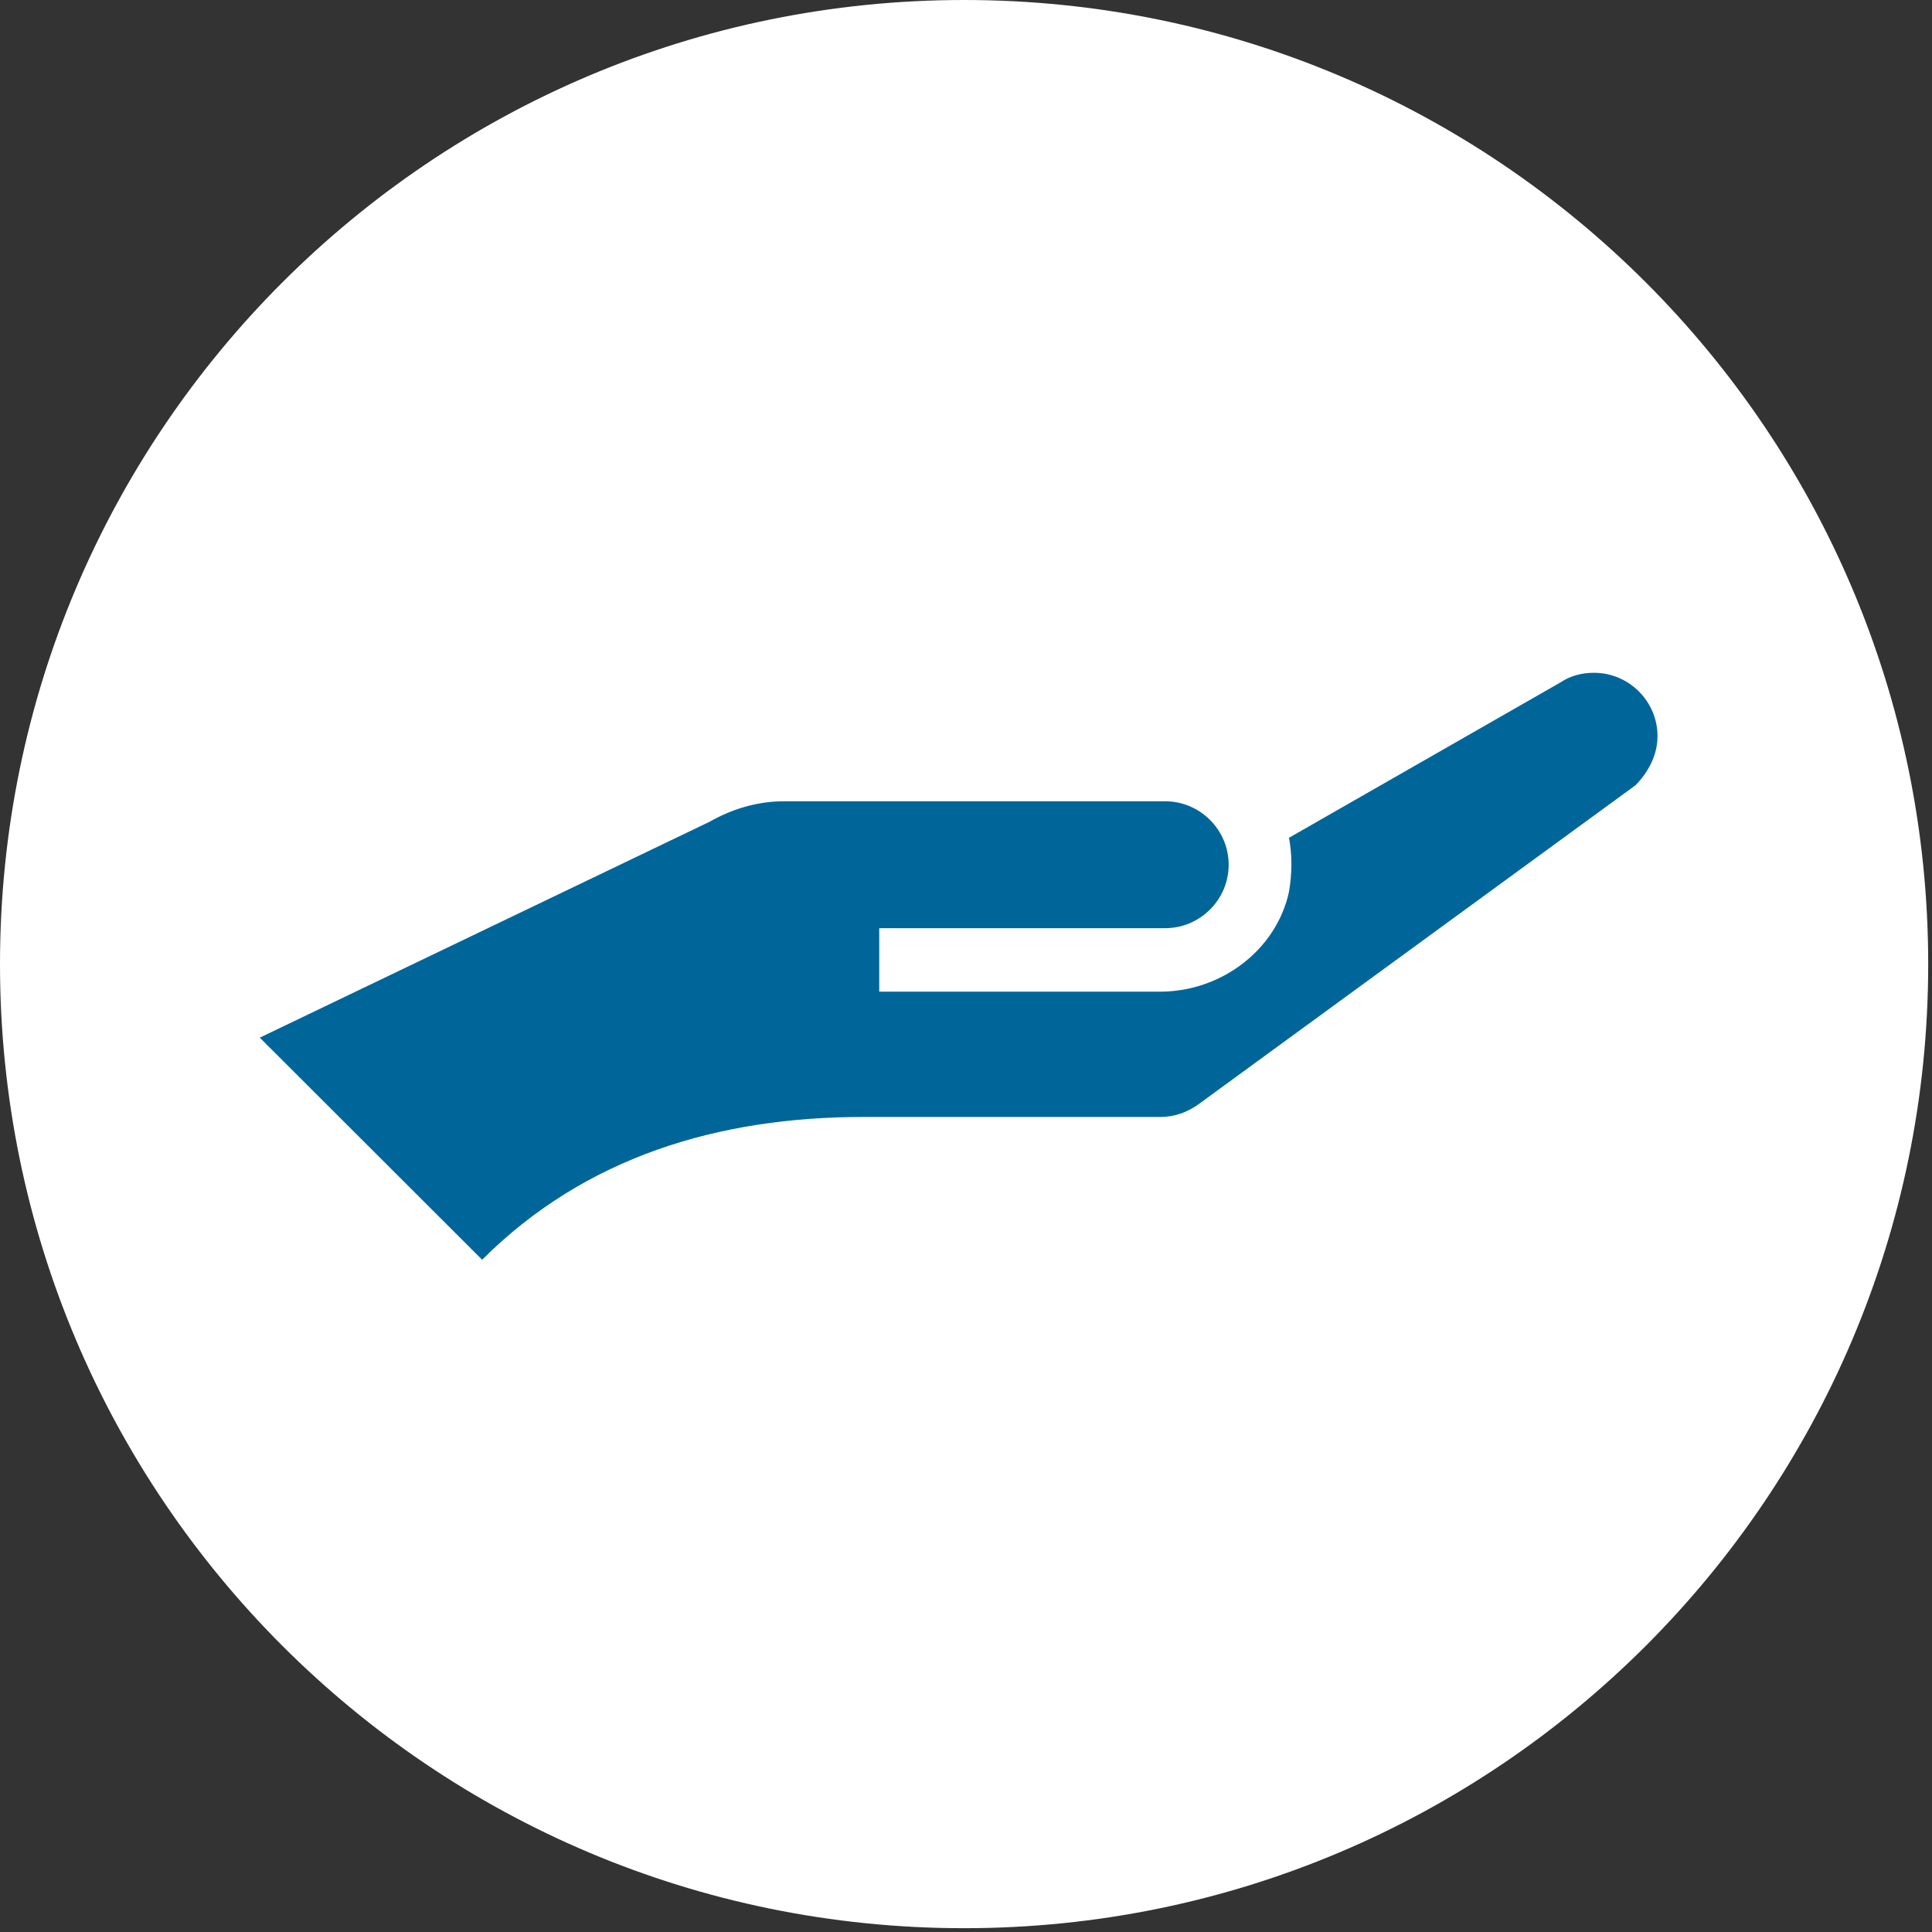
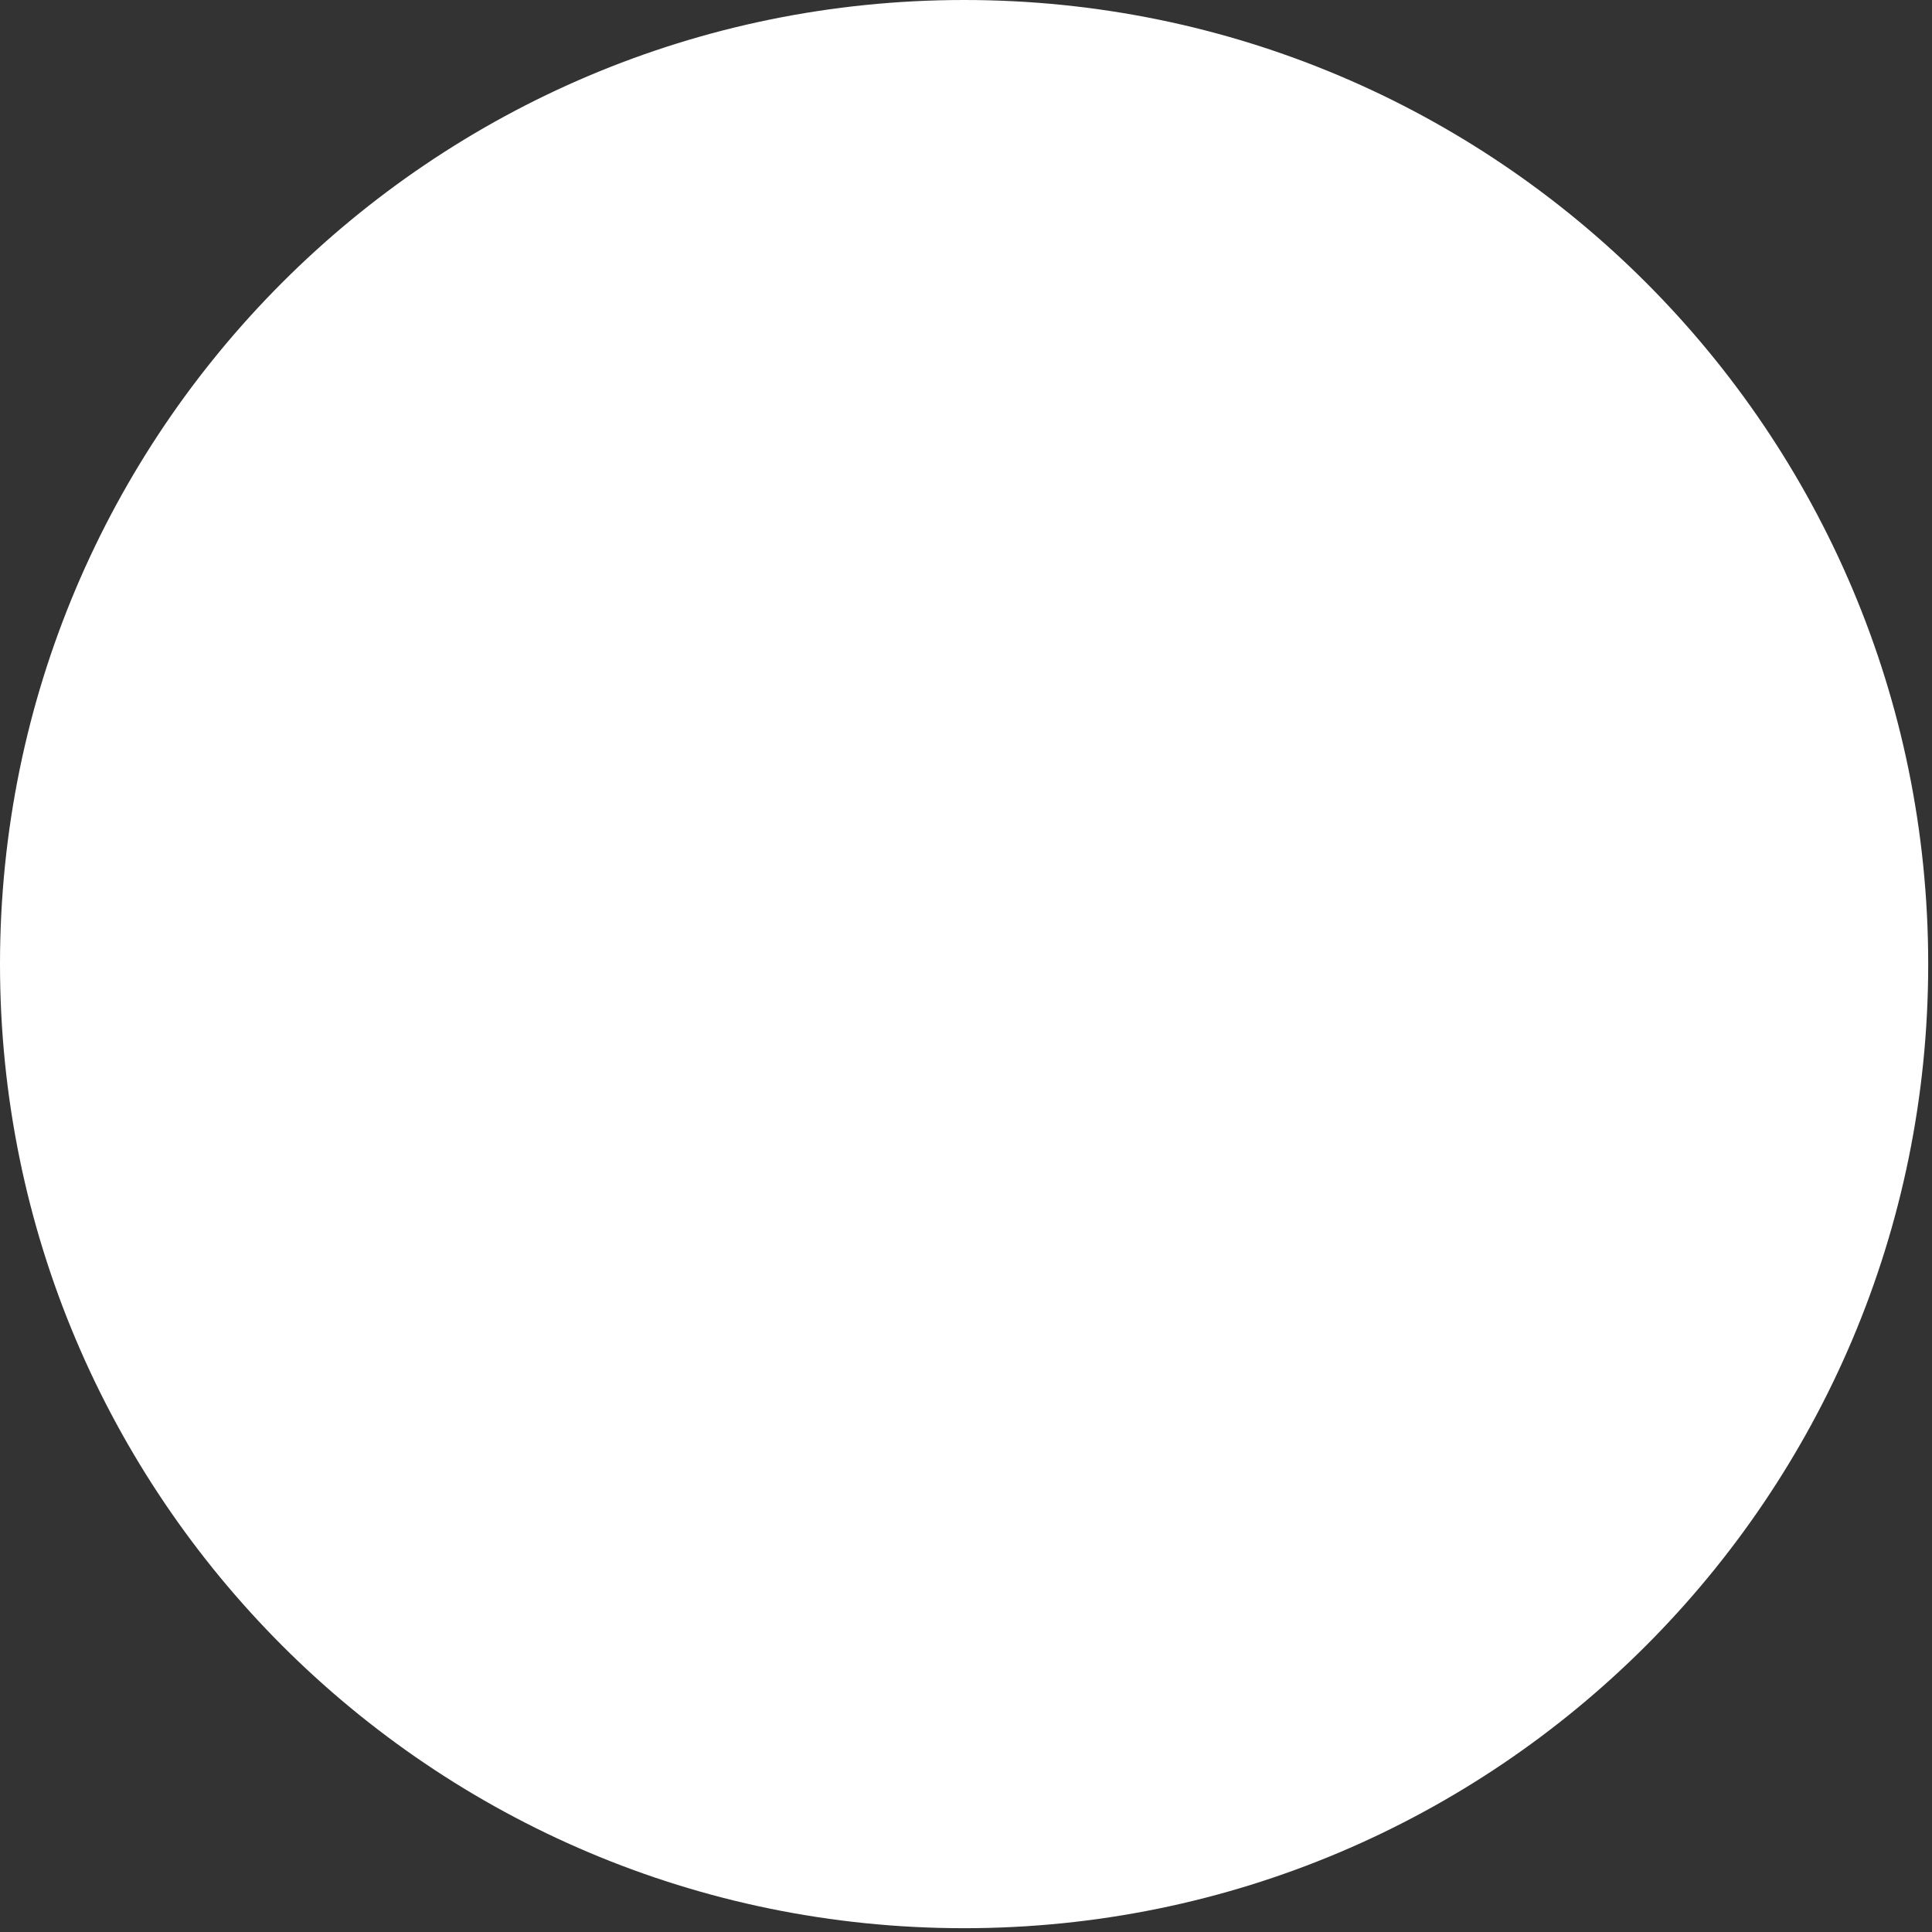
<svg xmlns="http://www.w3.org/2000/svg" width="265" height="265" viewBox="0 0 265 265" fill="none">
  <rect x="0" y="0" width="265" height="265" fill="#333333" stroke="none" />
  <path d="M264.479 132.24C264.479 59.206 205.274 -8.9728e-06 132.24 -5.78038e-06C59.206 -2.58797e-06 -8.9728e-06 59.206 -5.78038e-06 132.24C-2.58797e-06 205.274 59.206 264.479 132.24 264.479C205.274 264.479 264.479 205.274 264.479 132.24Z" fill="white" />
-   <path d="M227.352 100.986C227.352 96.198 223.43 92.282 218.636 92.282C216.894 92.282 215.367 92.719 214.061 93.588L176.806 114.911C177.242 117.304 177.242 119.699 176.806 122.309C175.064 130.359 167.438 136.017 159.16 136.017H120.599V127.313H159.815C164.609 127.313 168.529 123.398 168.529 118.61C168.529 113.822 164.607 109.906 159.815 109.906H107.528C103.825 109.906 100.34 110.995 97.288 112.735L35.632 142.327L66.132 172.79C80.293 158.645 98.594 153.207 118.42 153.207H159.16C161.121 153.207 162.863 152.554 164.388 151.467L224.3 107.733C226.042 105.993 227.35 103.598 227.35 100.988" fill="#006699" />
</svg>